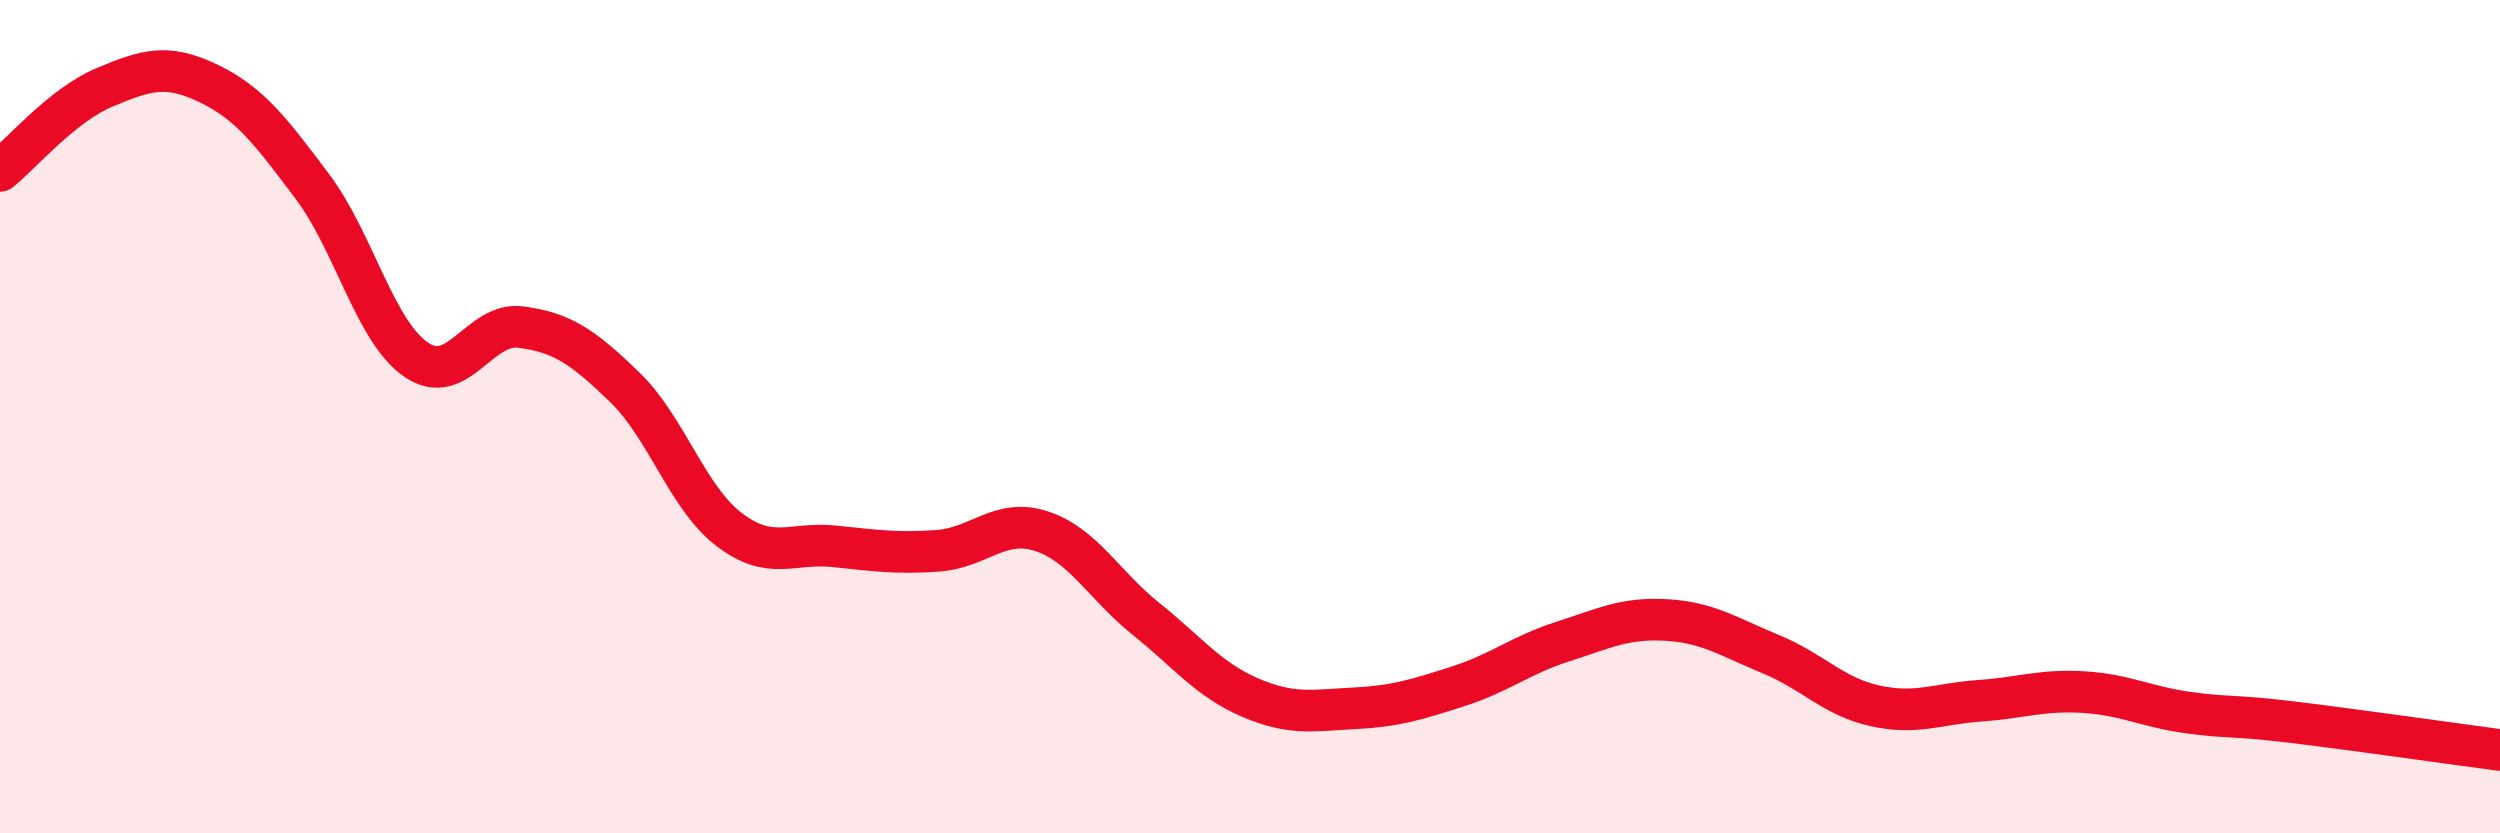
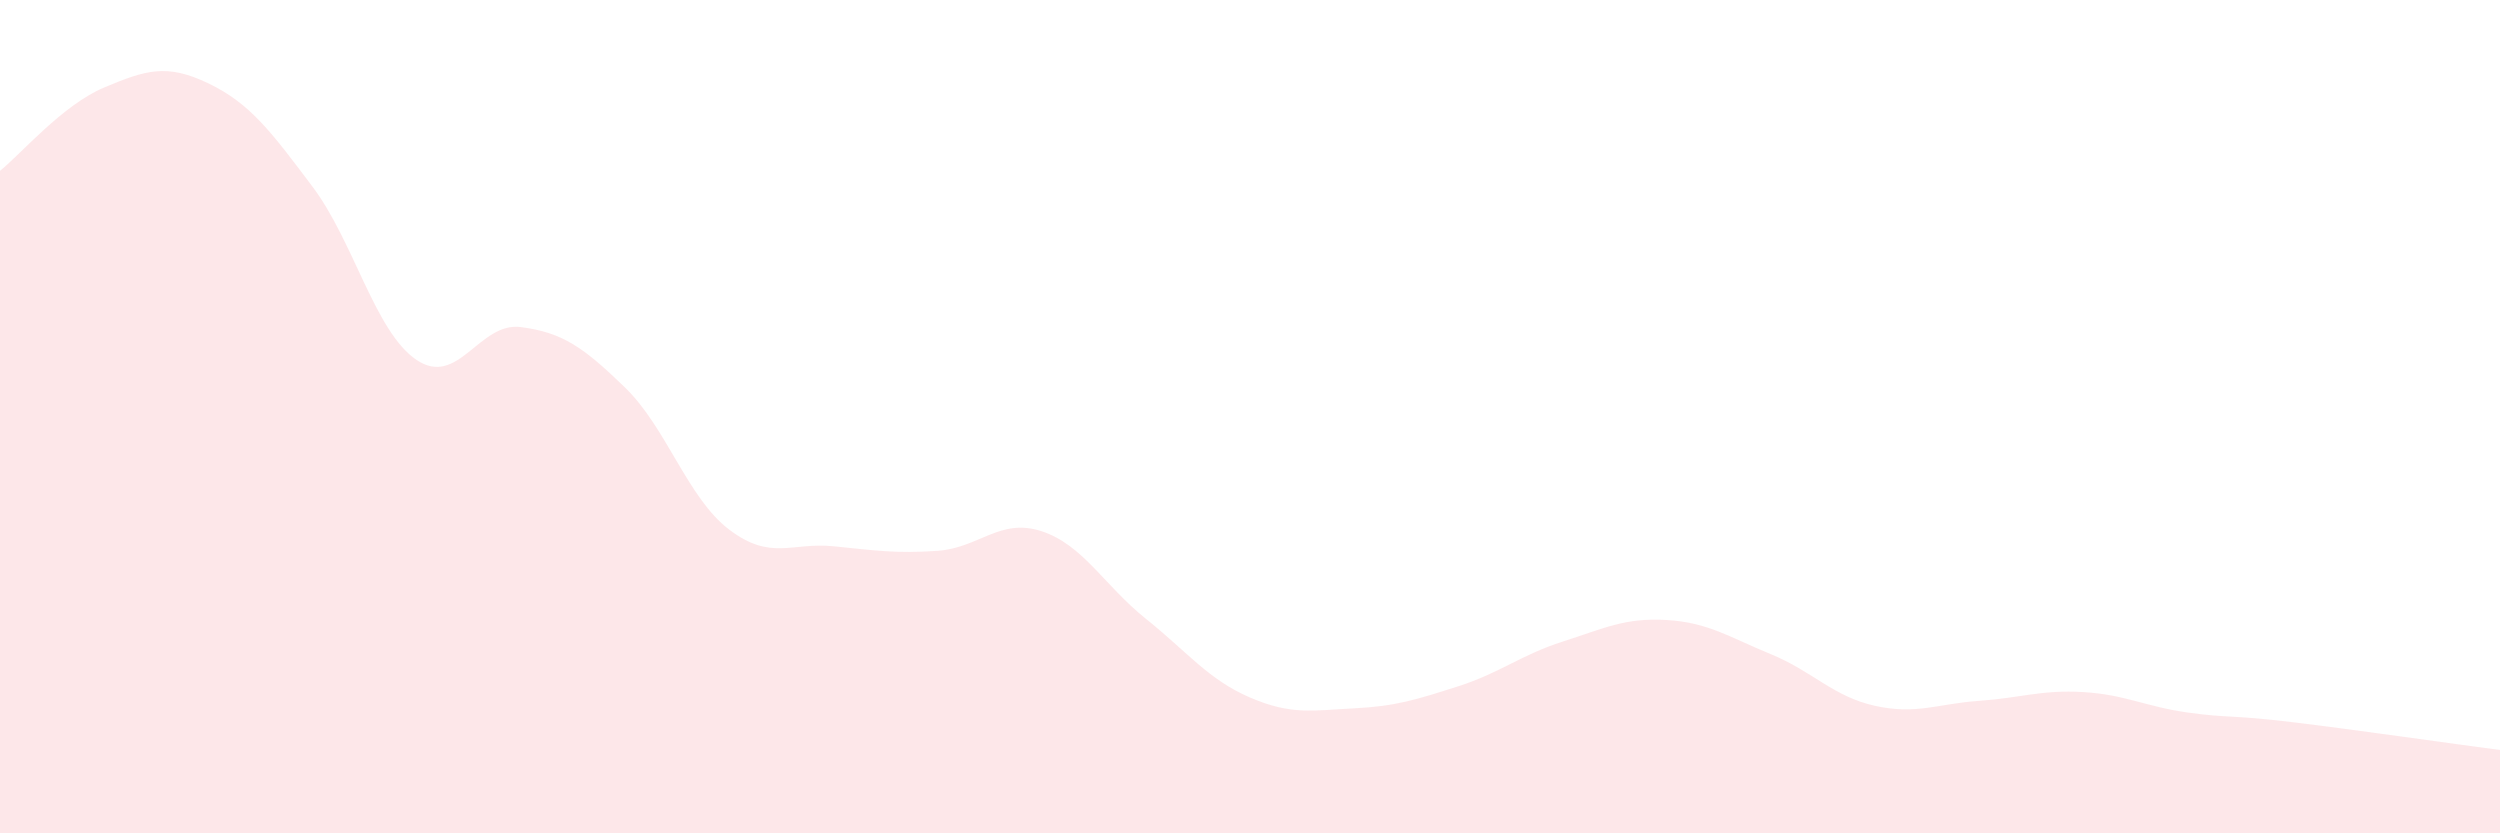
<svg xmlns="http://www.w3.org/2000/svg" width="60" height="20" viewBox="0 0 60 20">
  <path d="M 0,4.1 C 0.5,3.7 1.5,2.52 2.5,2.1 C 3.5,1.68 4,1.52 5,2 C 6,2.48 6.5,3.15 7.5,4.48 C 8.5,5.81 9,7.97 10,8.64 C 11,9.31 11.5,7.72 12.5,7.85 C 13.5,7.98 14,8.33 15,9.3 C 16,10.27 16.5,11.95 17.5,12.71 C 18.5,13.47 19,13.01 20,13.11 C 21,13.21 21.5,13.29 22.5,13.22 C 23.5,13.15 24,12.42 25,12.75 C 26,13.08 26.5,14.05 27.5,14.85 C 28.5,15.65 29,16.31 30,16.74 C 31,17.17 31.5,17.05 32.5,17 C 33.5,16.95 34,16.79 35,16.47 C 36,16.15 36.5,15.72 37.5,15.4 C 38.5,15.08 39,14.82 40,14.88 C 41,14.94 41.5,15.29 42.5,15.7 C 43.5,16.11 44,16.72 45,16.94 C 46,17.16 46.5,16.89 47.5,16.82 C 48.5,16.75 49,16.55 50,16.61 C 51,16.67 51.5,16.96 52.5,17.1 C 53.5,17.24 53.5,17.15 55,17.33 C 56.5,17.51 59,17.87 60,18L60 20L0 20Z" fill="#EB0A25" opacity="0.1" stroke-linecap="round" stroke-linejoin="round" />
-   <path d="M 0,4.1 C 0.5,3.7 1.5,2.52 2.5,2.1 C 3.5,1.68 4,1.52 5,2 C 6,2.48 6.5,3.15 7.5,4.48 C 8.5,5.81 9,7.97 10,8.64 C 11,9.31 11.5,7.72 12.5,7.85 C 13.5,7.98 14,8.33 15,9.3 C 16,10.27 16.5,11.95 17.5,12.71 C 18.5,13.47 19,13.01 20,13.11 C 21,13.21 21.5,13.29 22.5,13.22 C 23.5,13.15 24,12.42 25,12.75 C 26,13.08 26.5,14.05 27.5,14.85 C 28.5,15.65 29,16.31 30,16.74 C 31,17.17 31.5,17.05 32.5,17 C 33.5,16.95 34,16.79 35,16.47 C 36,16.15 36.5,15.72 37.5,15.4 C 38.5,15.08 39,14.82 40,14.88 C 41,14.94 41.5,15.29 42.5,15.7 C 43.5,16.11 44,16.72 45,16.94 C 46,17.16 46.5,16.89 47.5,16.82 C 48.5,16.75 49,16.55 50,16.61 C 51,16.67 51.5,16.96 52.5,17.1 C 53.5,17.24 53.5,17.15 55,17.33 C 56.5,17.51 59,17.87 60,18" stroke="#EB0A25" stroke-width="1" fill="none" stroke-linecap="round" stroke-linejoin="round" />
</svg>